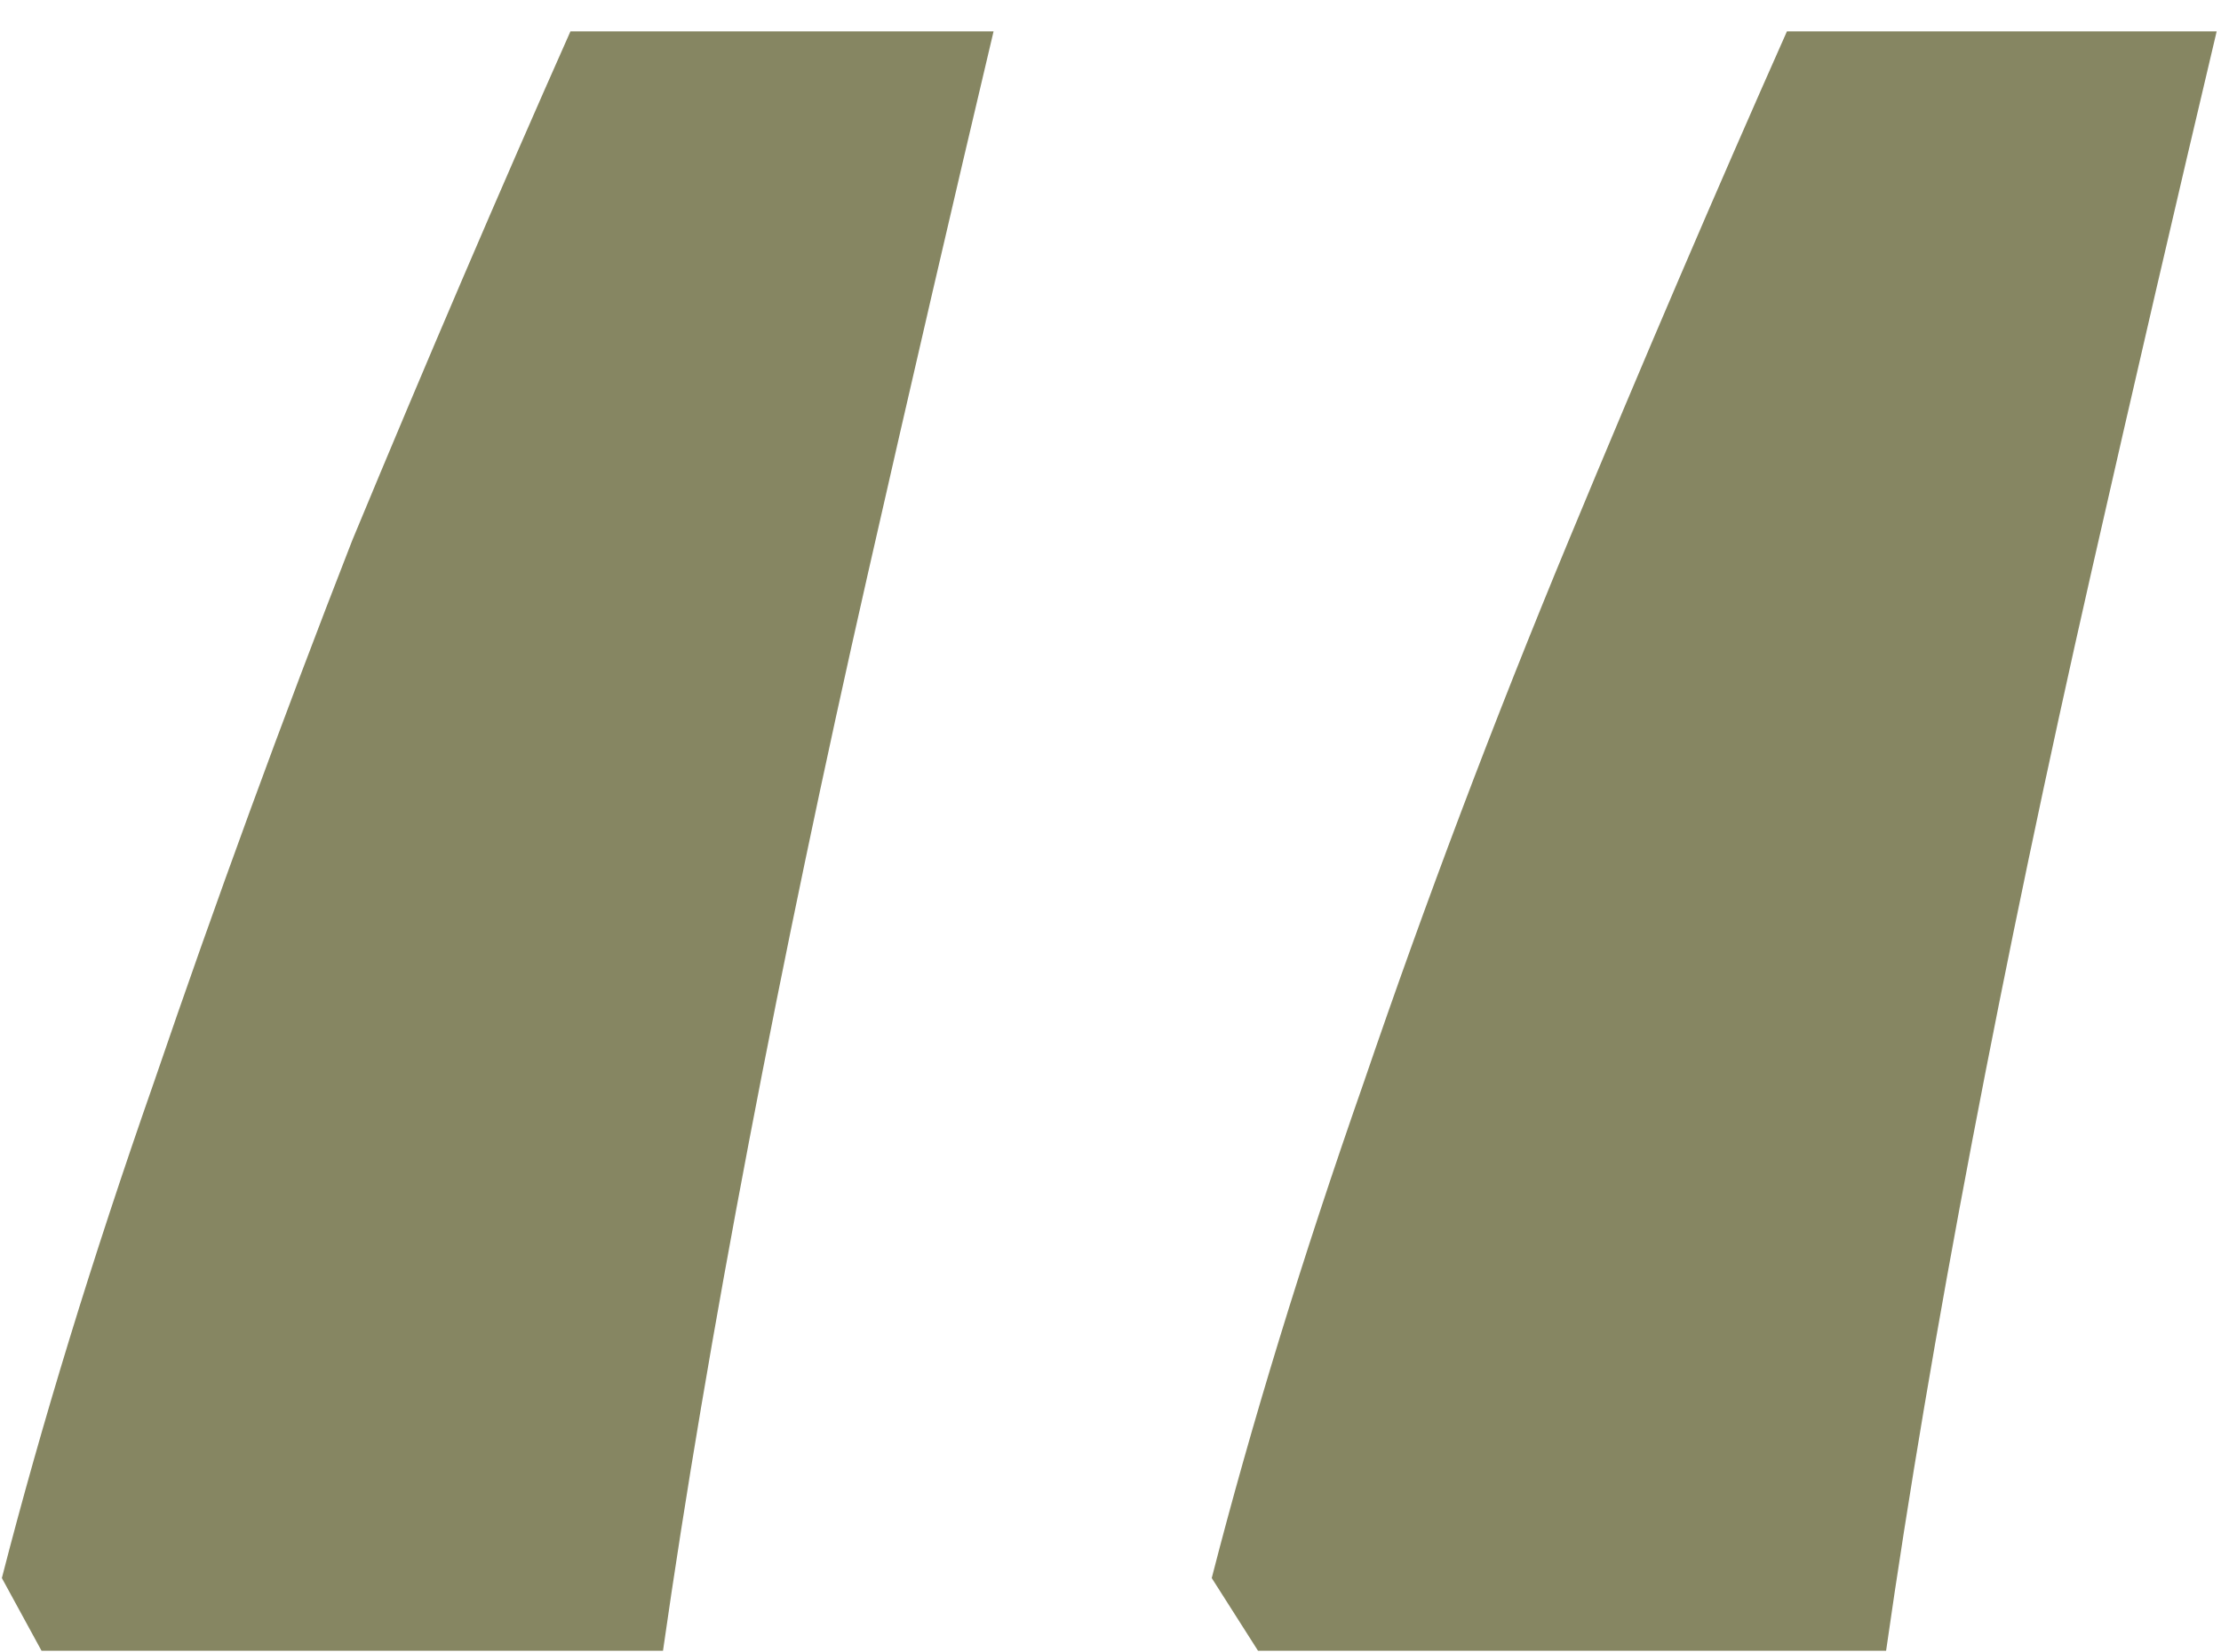
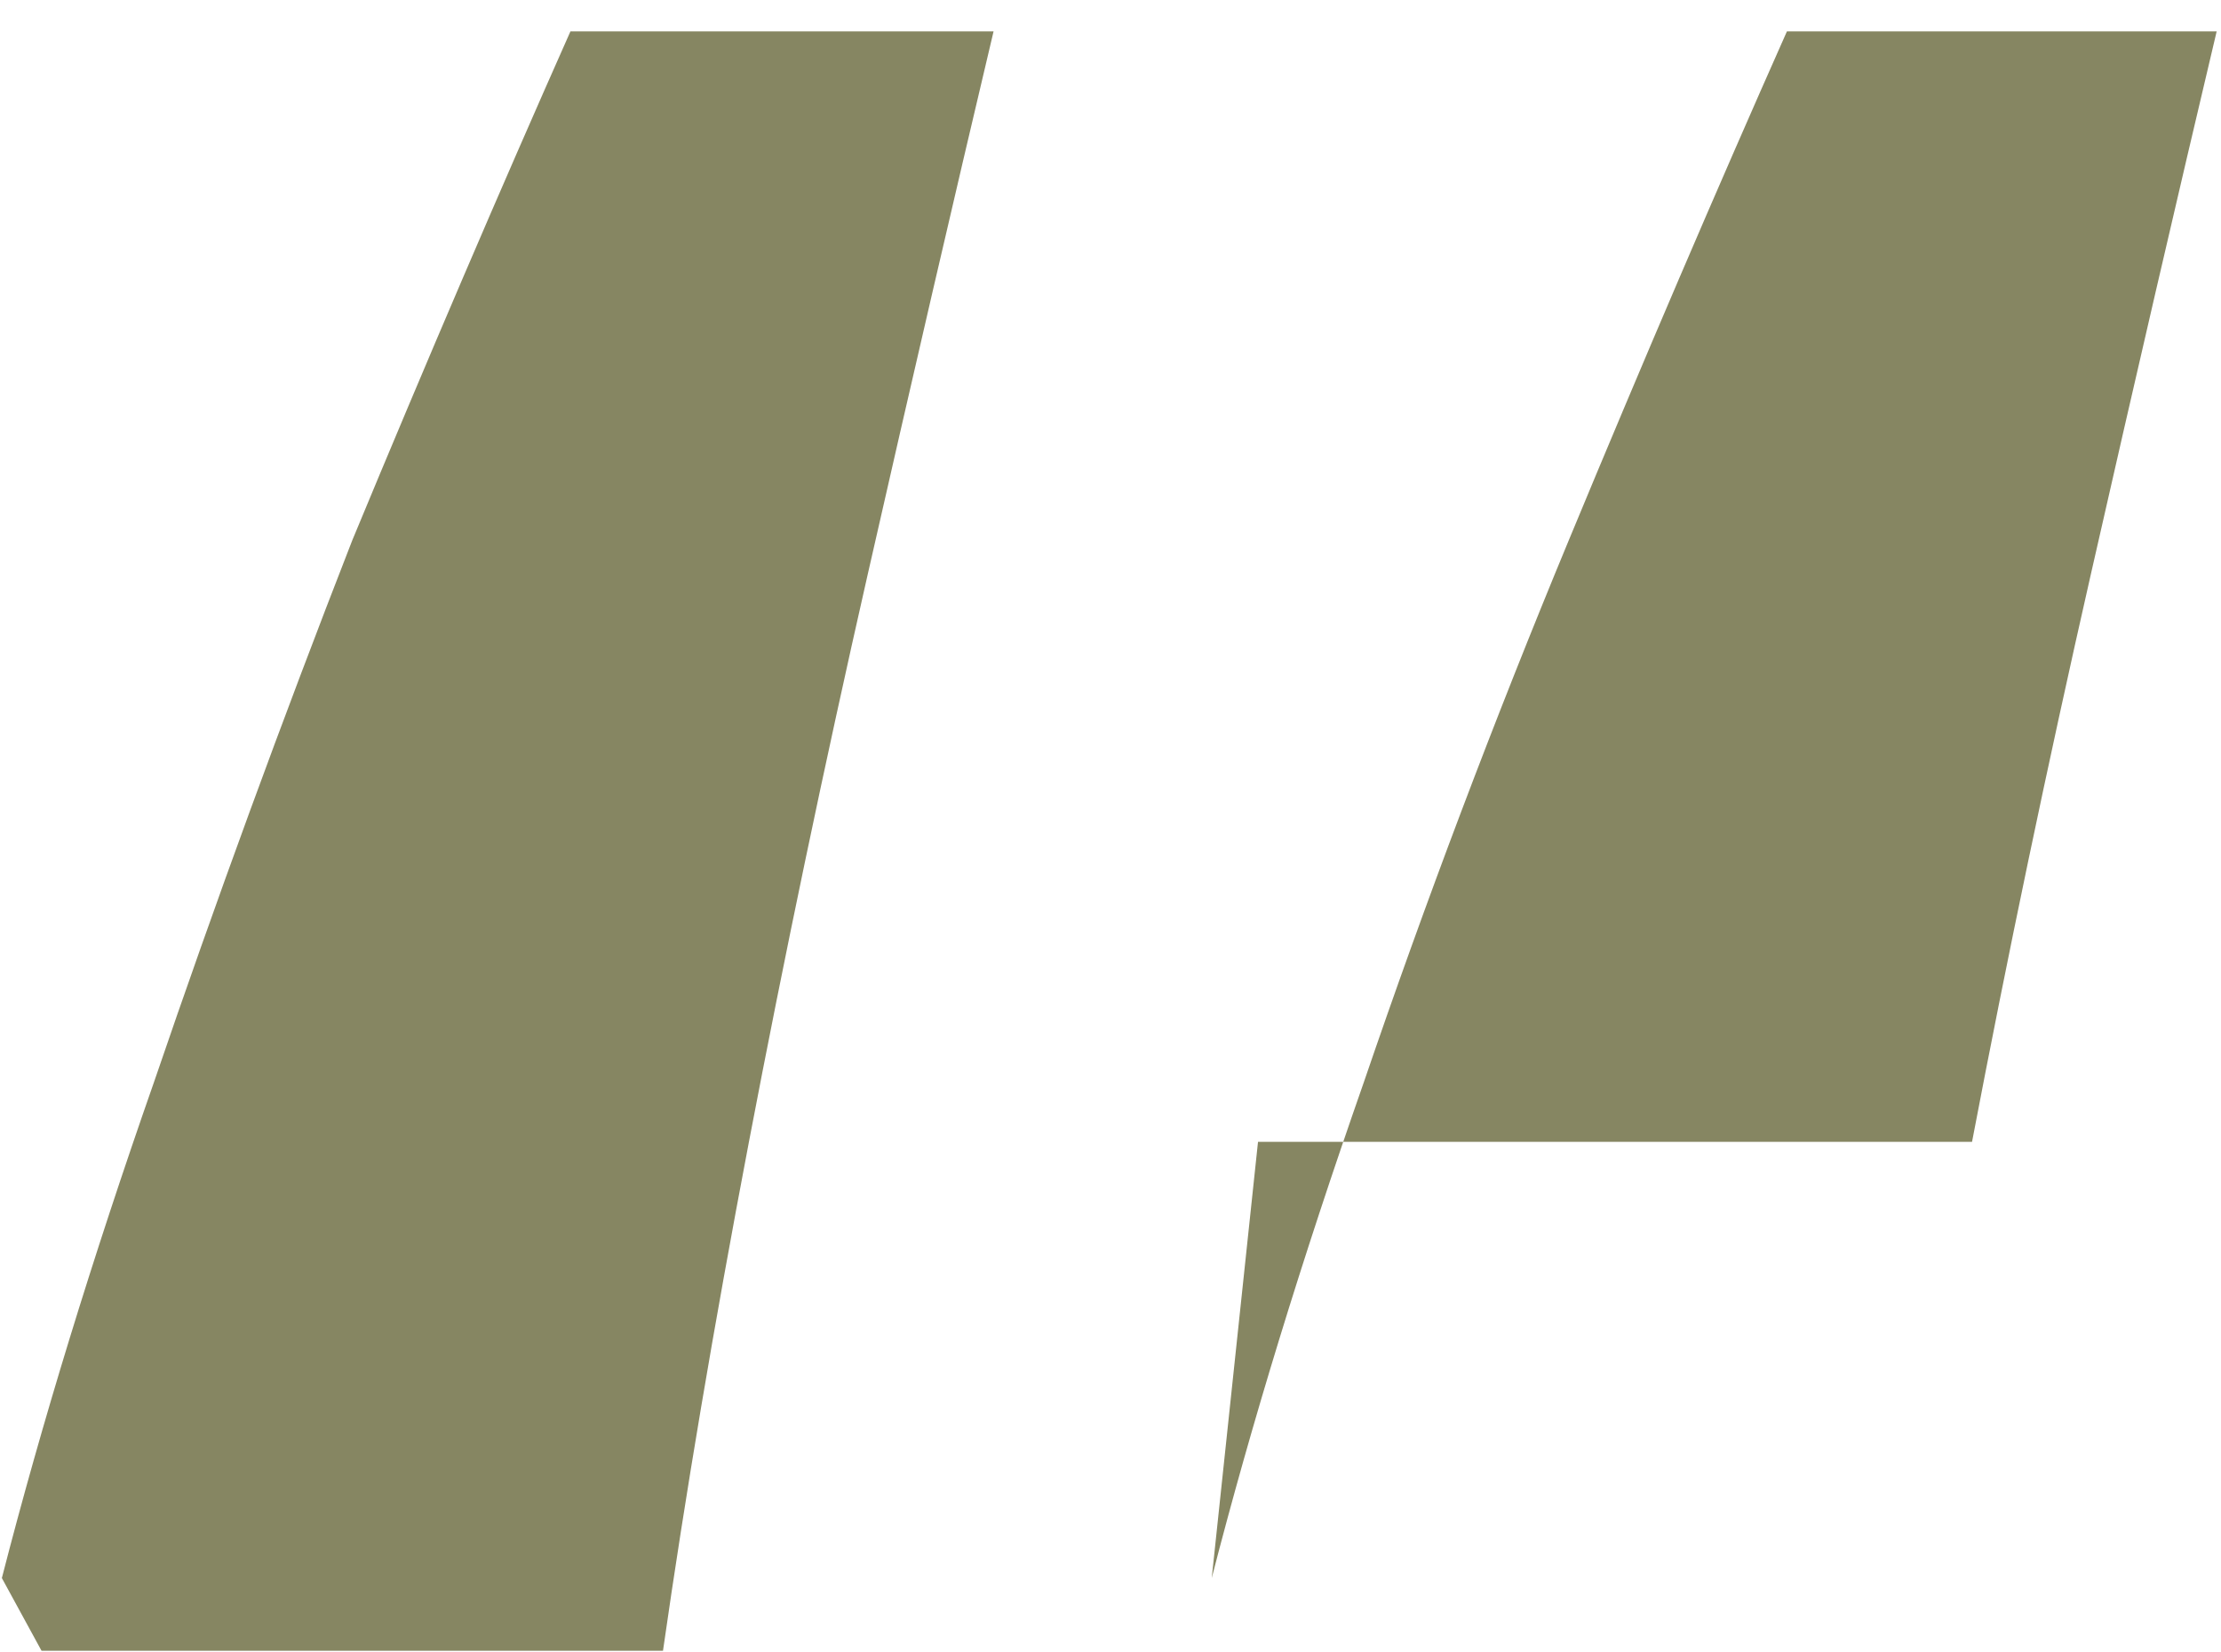
<svg xmlns="http://www.w3.org/2000/svg" width="43" height="32" viewBox="0 0 43 32" fill="none">
-   <path d="M42.916 0.608C42.148 3.851 41.337 7.349 40.484 11.104C39.631 14.859 38.863 18.528 38.18 22.112C37.497 25.696 36.943 28.981 36.516 31.968H24.356L23.46 30.56C24.228 27.573 25.209 24.373 26.404 20.96C27.599 17.461 28.921 13.963 30.372 10.464C31.823 6.965 33.231 3.68 34.596 0.608H42.916ZM19.236 0.608C18.468 3.851 17.657 7.349 16.804 11.104C15.951 14.859 15.183 18.528 14.5 22.112C13.817 25.696 13.263 28.981 12.836 31.968H0.804L0.036 30.56C0.804 27.573 1.785 24.373 2.98 20.96C4.175 17.461 5.455 13.963 6.82 10.464C8.271 6.965 9.679 3.68 11.044 0.608H19.236Z" fill="#868662" />
+   <path d="M42.916 0.608C42.148 3.851 41.337 7.349 40.484 11.104C39.631 14.859 38.863 18.528 38.18 22.112H24.356L23.46 30.56C24.228 27.573 25.209 24.373 26.404 20.96C27.599 17.461 28.921 13.963 30.372 10.464C31.823 6.965 33.231 3.68 34.596 0.608H42.916ZM19.236 0.608C18.468 3.851 17.657 7.349 16.804 11.104C15.951 14.859 15.183 18.528 14.5 22.112C13.817 25.696 13.263 28.981 12.836 31.968H0.804L0.036 30.56C0.804 27.573 1.785 24.373 2.98 20.96C4.175 17.461 5.455 13.963 6.82 10.464C8.271 6.965 9.679 3.68 11.044 0.608H19.236Z" fill="#868662" />
</svg>